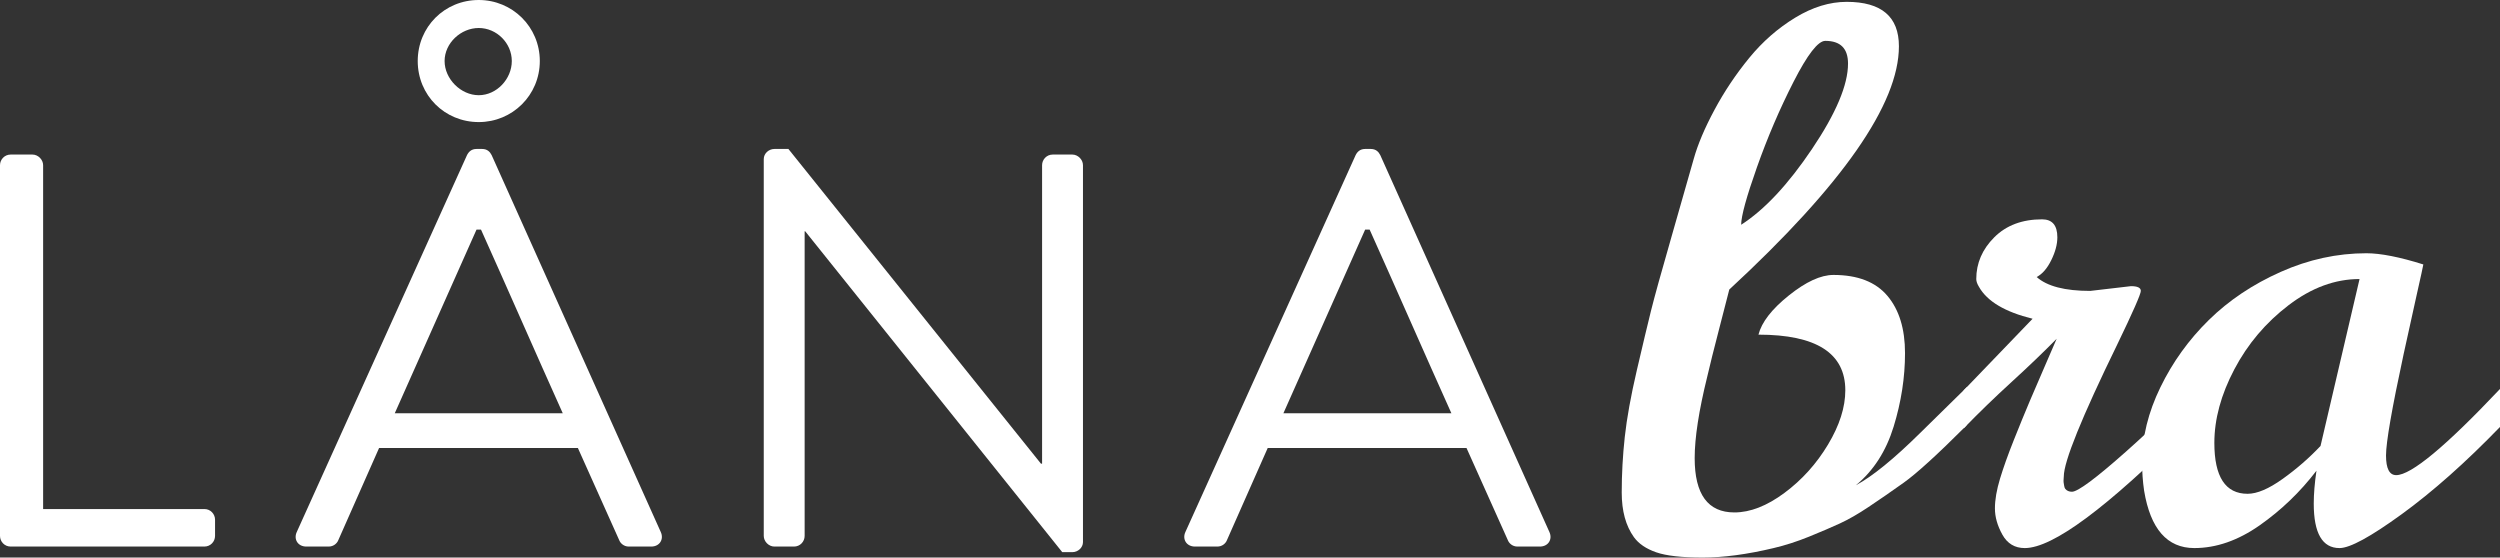
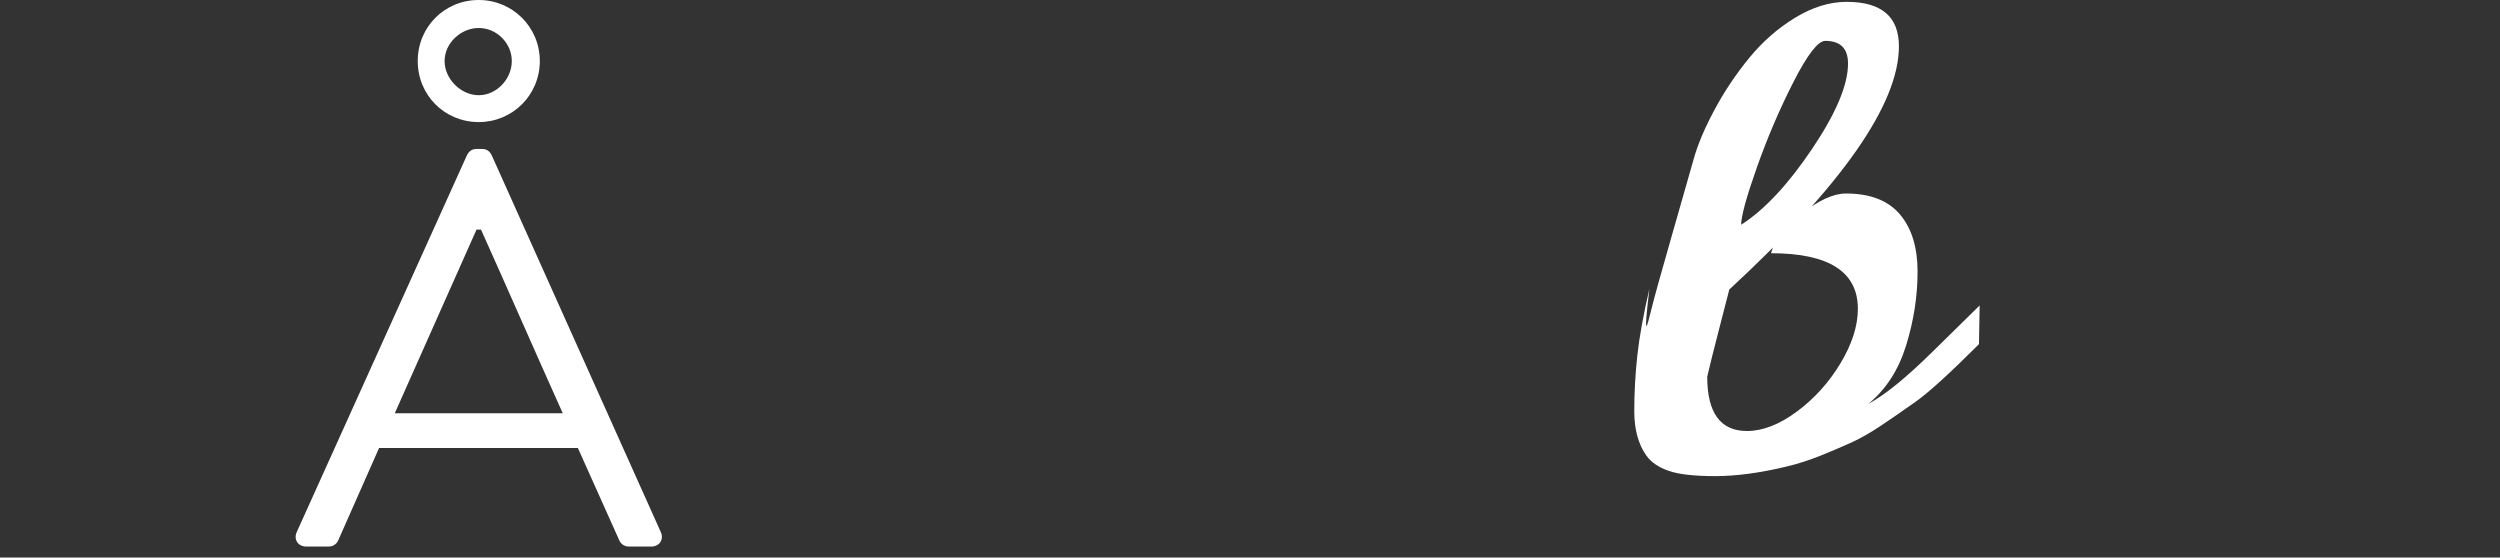
<svg xmlns="http://www.w3.org/2000/svg" version="1.1" id="Layer_1" x="0px" y="0px" viewBox="0 0 300 66.908" style="enable-background:new 0 0 300 66.908;" xml:space="preserve">
  <rect x="0" y="0" width="300" height="66.908" fill="#333333" stroke="none" />
  <style type="text/css">
	.st0{fill:#FFFFFF;}
</style>
  <g>
-     <path class="st0" d="M0,19.824c0-0.672,0.538-1.277,1.277-1.277h2.621c0.672,0,1.277,0.605,1.277,1.277v41.261h19.354   c0.74,0,1.277,0.605,1.277,1.277v1.949c0,0.672-0.538,1.277-1.277,1.277H1.277C0.538,65.588,0,64.983,0,64.311V19.824z" />
    <path class="st0" d="M35.611,63.841L56.04,18.615c0.202-0.403,0.538-0.74,1.143-0.74h0.672c0.605,0,0.941,0.336,1.143,0.74   l20.294,45.226c0.403,0.873-0.135,1.747-1.143,1.747h-2.688c-0.605,0-1.008-0.403-1.143-0.739L69.346,53.76H45.49l-4.906,11.088   c-0.135,0.336-0.538,0.739-1.143,0.739h-2.688C35.746,65.588,35.209,64.714,35.611,63.841z M67.532,49.594   c-3.293-7.324-6.519-14.717-9.812-22.042h-0.538l-9.811,22.042H67.532z M50.127,7.325C50.127,3.226,53.352,0,57.452,0   c4.032,0,7.325,3.226,7.325,7.325c0,4.099-3.293,7.324-7.325,7.324C53.352,14.649,50.127,11.424,50.127,7.325z M61.416,7.325   c0-2.15-1.814-3.965-3.965-3.965c-2.15,0-4.099,1.815-4.099,3.965s1.949,4.099,4.099,4.099   C59.602,11.424,61.416,9.475,61.416,7.325z" />
-     <path class="st0" d="M91.652,19.085c0-0.672,0.604-1.21,1.277-1.21h1.68l30.308,37.767c0.067,0,0.067,0,0.134,0V19.824   c0-0.672,0.538-1.277,1.277-1.277h2.352c0.672,0,1.277,0.605,1.277,1.277V65.05c0,0.672-0.605,1.209-1.277,1.209h-1.21   L96.624,27.754h-0.067v36.557c0,0.672-0.538,1.277-1.277,1.277h-2.352c-0.672,0-1.277-0.605-1.277-1.277V19.085z" />
-     <path class="st0" d="M142.247,63.841l20.429-45.226c0.202-0.403,0.538-0.74,1.143-0.74h0.672c0.605,0,0.941,0.336,1.143,0.74   l20.294,45.226c0.403,0.873-0.135,1.747-1.143,1.747h-2.688c-0.605,0-1.008-0.403-1.143-0.739l-4.973-11.088h-23.856l-4.906,11.088   c-0.135,0.336-0.538,0.739-1.143,0.739h-2.688C142.382,65.588,141.844,64.714,142.247,63.841z M174.168,49.594   c-3.293-7.324-6.519-14.717-9.812-22.042h-0.538l-9.811,22.042H174.168z" />
-     <path class="st0" d="M198.11,37.331c0.407-1.641,1.241-4.654,2.503-9.038c1.262-4.383,2.138-7.45,2.627-9.201   c0.488-1.751,1.322-3.726,2.504-5.924c1.18-2.199,2.57-4.275,4.172-6.229c1.602-1.954,3.441-3.562,5.517-4.824   c2.076-1.262,4.132-1.893,6.168-1.893c4.178,0,6.269,1.778,6.269,5.333c0,6.921-6.786,16.651-20.356,29.19   c-0.218,0.869-0.631,2.477-1.242,4.824c-0.611,2.348-1.079,4.227-1.405,5.638c-1.005,4.071-1.506,7.328-1.506,9.771   c0,4.343,1.588,6.514,4.764,6.514c1.899,0,3.901-0.78,6.004-2.341c2.103-1.561,3.848-3.494,5.232-5.802   c1.384-2.307,2.076-4.478,2.076-6.514c0-4.451-3.475-6.677-10.422-6.677c0.38-1.492,1.594-3.06,3.644-4.702   c2.049-1.642,3.833-2.463,5.354-2.463c2.904,0,5.061,0.835,6.473,2.504c1.411,1.669,2.116,3.963,2.116,6.88   c0,2.918-0.454,5.856-1.364,8.814c-0.909,2.958-2.423,5.306-4.539,7.043c1.98-1.059,4.559-3.155,7.734-6.29   c3.176-3.135,5.048-4.974,5.618-5.517l-0.081,4.641c-3.474,3.474-5.984,5.76-7.531,6.86s-2.952,2.07-4.213,2.911   c-1.262,0.842-2.409,1.5-3.44,1.975c-1.033,0.475-2.267,1.004-3.706,1.588c-1.439,0.583-2.85,1.039-4.234,1.364   c-3.175,0.76-6.019,1.14-8.528,1.14c-2.512,0-4.371-0.211-5.578-0.631c-1.208-0.421-2.097-1.025-2.667-1.812   c-0.977-1.357-1.466-3.141-1.466-5.353c0-2.212,0.122-4.437,0.366-6.677c0.245-2.239,0.726-4.906,1.446-8   C197.139,41.342,197.702,38.974,198.11,37.331z M208.939,26.97c2.795-1.792,5.631-4.824,8.508-9.099   c2.877-4.275,4.316-7.688,4.316-10.239c0-1.818-0.91-2.728-2.728-2.728c-0.869,0-2.137,1.635-3.806,4.906   c-1.669,3.271-3.134,6.691-4.396,10.259C209.57,23.639,208.939,25.939,208.939,26.97z" />
-     <path class="st0" d="M250.831,34.909l4.885-0.57c0.788,0,1.182,0.19,1.182,0.57c0,0.38-0.937,2.511-2.81,6.392   c-4.289,8.794-6.432,14.086-6.432,15.877c0,0.027-0.007,0.129-0.021,0.305s-0.014,0.312,0,0.407   c0.014,0.095,0.034,0.224,0.062,0.387c0.026,0.163,0.066,0.285,0.122,0.366c0.19,0.244,0.461,0.366,0.815,0.366   c0.705,0,2.87-1.608,6.493-4.824c3.623-3.216,6.1-5.72,7.429-7.511v4.56c-9.69,9.689-16.218,14.534-19.582,14.534   c-1.195,0-2.09-0.536-2.687-1.608c-0.597-1.072-0.896-2.123-0.896-3.155c0-1.031,0.204-2.219,0.611-3.562   c0.408-1.343,0.957-2.883,1.649-4.62s1.336-3.311,1.934-4.723c0.597-1.411,1.254-2.937,1.974-4.58   c0.719-1.642,1.133-2.599,1.242-2.87c-1.548,1.575-3.345,3.298-5.394,5.171c-2.05,1.873-3.969,3.732-5.761,5.578v-4.56l8.265-8.59   c-3.312-0.814-5.456-2.09-6.433-3.827c-0.217-0.353-0.326-0.665-0.326-0.937c0-1.899,0.719-3.568,2.158-5.007   c1.438-1.438,3.351-2.158,5.74-2.158c1.222,0,1.832,0.719,1.832,2.158c0,0.842-0.244,1.758-0.733,2.748   c-0.488,0.991-1.073,1.663-1.75,2.015C245.647,34.353,247.791,34.909,250.831,34.909z" />
-     <path class="st0" d="M263.319,65.768c-3.257,0-5.266-2.293-6.025-6.88c-0.163-1.112-0.244-2.266-0.244-3.46   c0-2.958,0.733-5.944,2.199-8.957c1.465-3.013,3.398-5.7,5.801-8.061c2.403-2.361,5.279-4.288,8.631-5.781   c3.352-1.493,6.779-2.239,10.28-2.239c1.71,0,3.989,0.448,6.839,1.344c-0.027,0.19-0.298,1.432-0.814,3.725   c-0.517,2.294-1.032,4.635-1.548,7.023c-1.411,6.541-2.116,10.599-2.116,12.173c0,1.575,0.407,2.361,1.221,2.361   c1.792,0,5.944-3.447,12.457-10.341v4.56c-4.126,4.261-8.054,7.749-11.785,10.463c-3.732,2.714-6.222,4.071-7.47,4.071   c-2.064,0-3.095-1.778-3.095-5.333c0-1.167,0.109-2.484,0.326-3.949c-1.953,2.552-4.227,4.736-6.819,6.555   C268.564,64.858,265.951,65.768,263.319,65.768z M265.722,53.148c0,4.071,1.328,6.107,3.989,6.107c1.14,0,2.544-0.596,4.213-1.791   c1.669-1.194,3.182-2.51,4.539-3.949l4.683-20.03c-2.932,0-5.768,1.045-8.509,3.135c-2.741,2.091-4.913,4.655-6.514,7.695   C266.522,47.353,265.722,50.298,265.722,53.148z" />
+     <path class="st0" d="M198.11,37.331c0.407-1.641,1.241-4.654,2.503-9.038c1.262-4.383,2.138-7.45,2.627-9.201   c0.488-1.751,1.322-3.726,2.504-5.924c1.18-2.199,2.57-4.275,4.172-6.229c1.602-1.954,3.441-3.562,5.517-4.824   c2.076-1.262,4.132-1.893,6.168-1.893c4.178,0,6.269,1.778,6.269,5.333c0,6.921-6.786,16.651-20.356,29.19   c-0.218,0.869-0.631,2.477-1.242,4.824c-0.611,2.348-1.079,4.227-1.405,5.638c0,4.343,1.588,6.514,4.764,6.514c1.899,0,3.901-0.78,6.004-2.341c2.103-1.561,3.848-3.494,5.232-5.802   c1.384-2.307,2.076-4.478,2.076-6.514c0-4.451-3.475-6.677-10.422-6.677c0.38-1.492,1.594-3.06,3.644-4.702   c2.049-1.642,3.833-2.463,5.354-2.463c2.904,0,5.061,0.835,6.473,2.504c1.411,1.669,2.116,3.963,2.116,6.88   c0,2.918-0.454,5.856-1.364,8.814c-0.909,2.958-2.423,5.306-4.539,7.043c1.98-1.059,4.559-3.155,7.734-6.29   c3.176-3.135,5.048-4.974,5.618-5.517l-0.081,4.641c-3.474,3.474-5.984,5.76-7.531,6.86s-2.952,2.07-4.213,2.911   c-1.262,0.842-2.409,1.5-3.44,1.975c-1.033,0.475-2.267,1.004-3.706,1.588c-1.439,0.583-2.85,1.039-4.234,1.364   c-3.175,0.76-6.019,1.14-8.528,1.14c-2.512,0-4.371-0.211-5.578-0.631c-1.208-0.421-2.097-1.025-2.667-1.812   c-0.977-1.357-1.466-3.141-1.466-5.353c0-2.212,0.122-4.437,0.366-6.677c0.245-2.239,0.726-4.906,1.446-8   C197.139,41.342,197.702,38.974,198.11,37.331z M208.939,26.97c2.795-1.792,5.631-4.824,8.508-9.099   c2.877-4.275,4.316-7.688,4.316-10.239c0-1.818-0.91-2.728-2.728-2.728c-0.869,0-2.137,1.635-3.806,4.906   c-1.669,3.271-3.134,6.691-4.396,10.259C209.57,23.639,208.939,25.939,208.939,26.97z" />
  </g>
</svg>